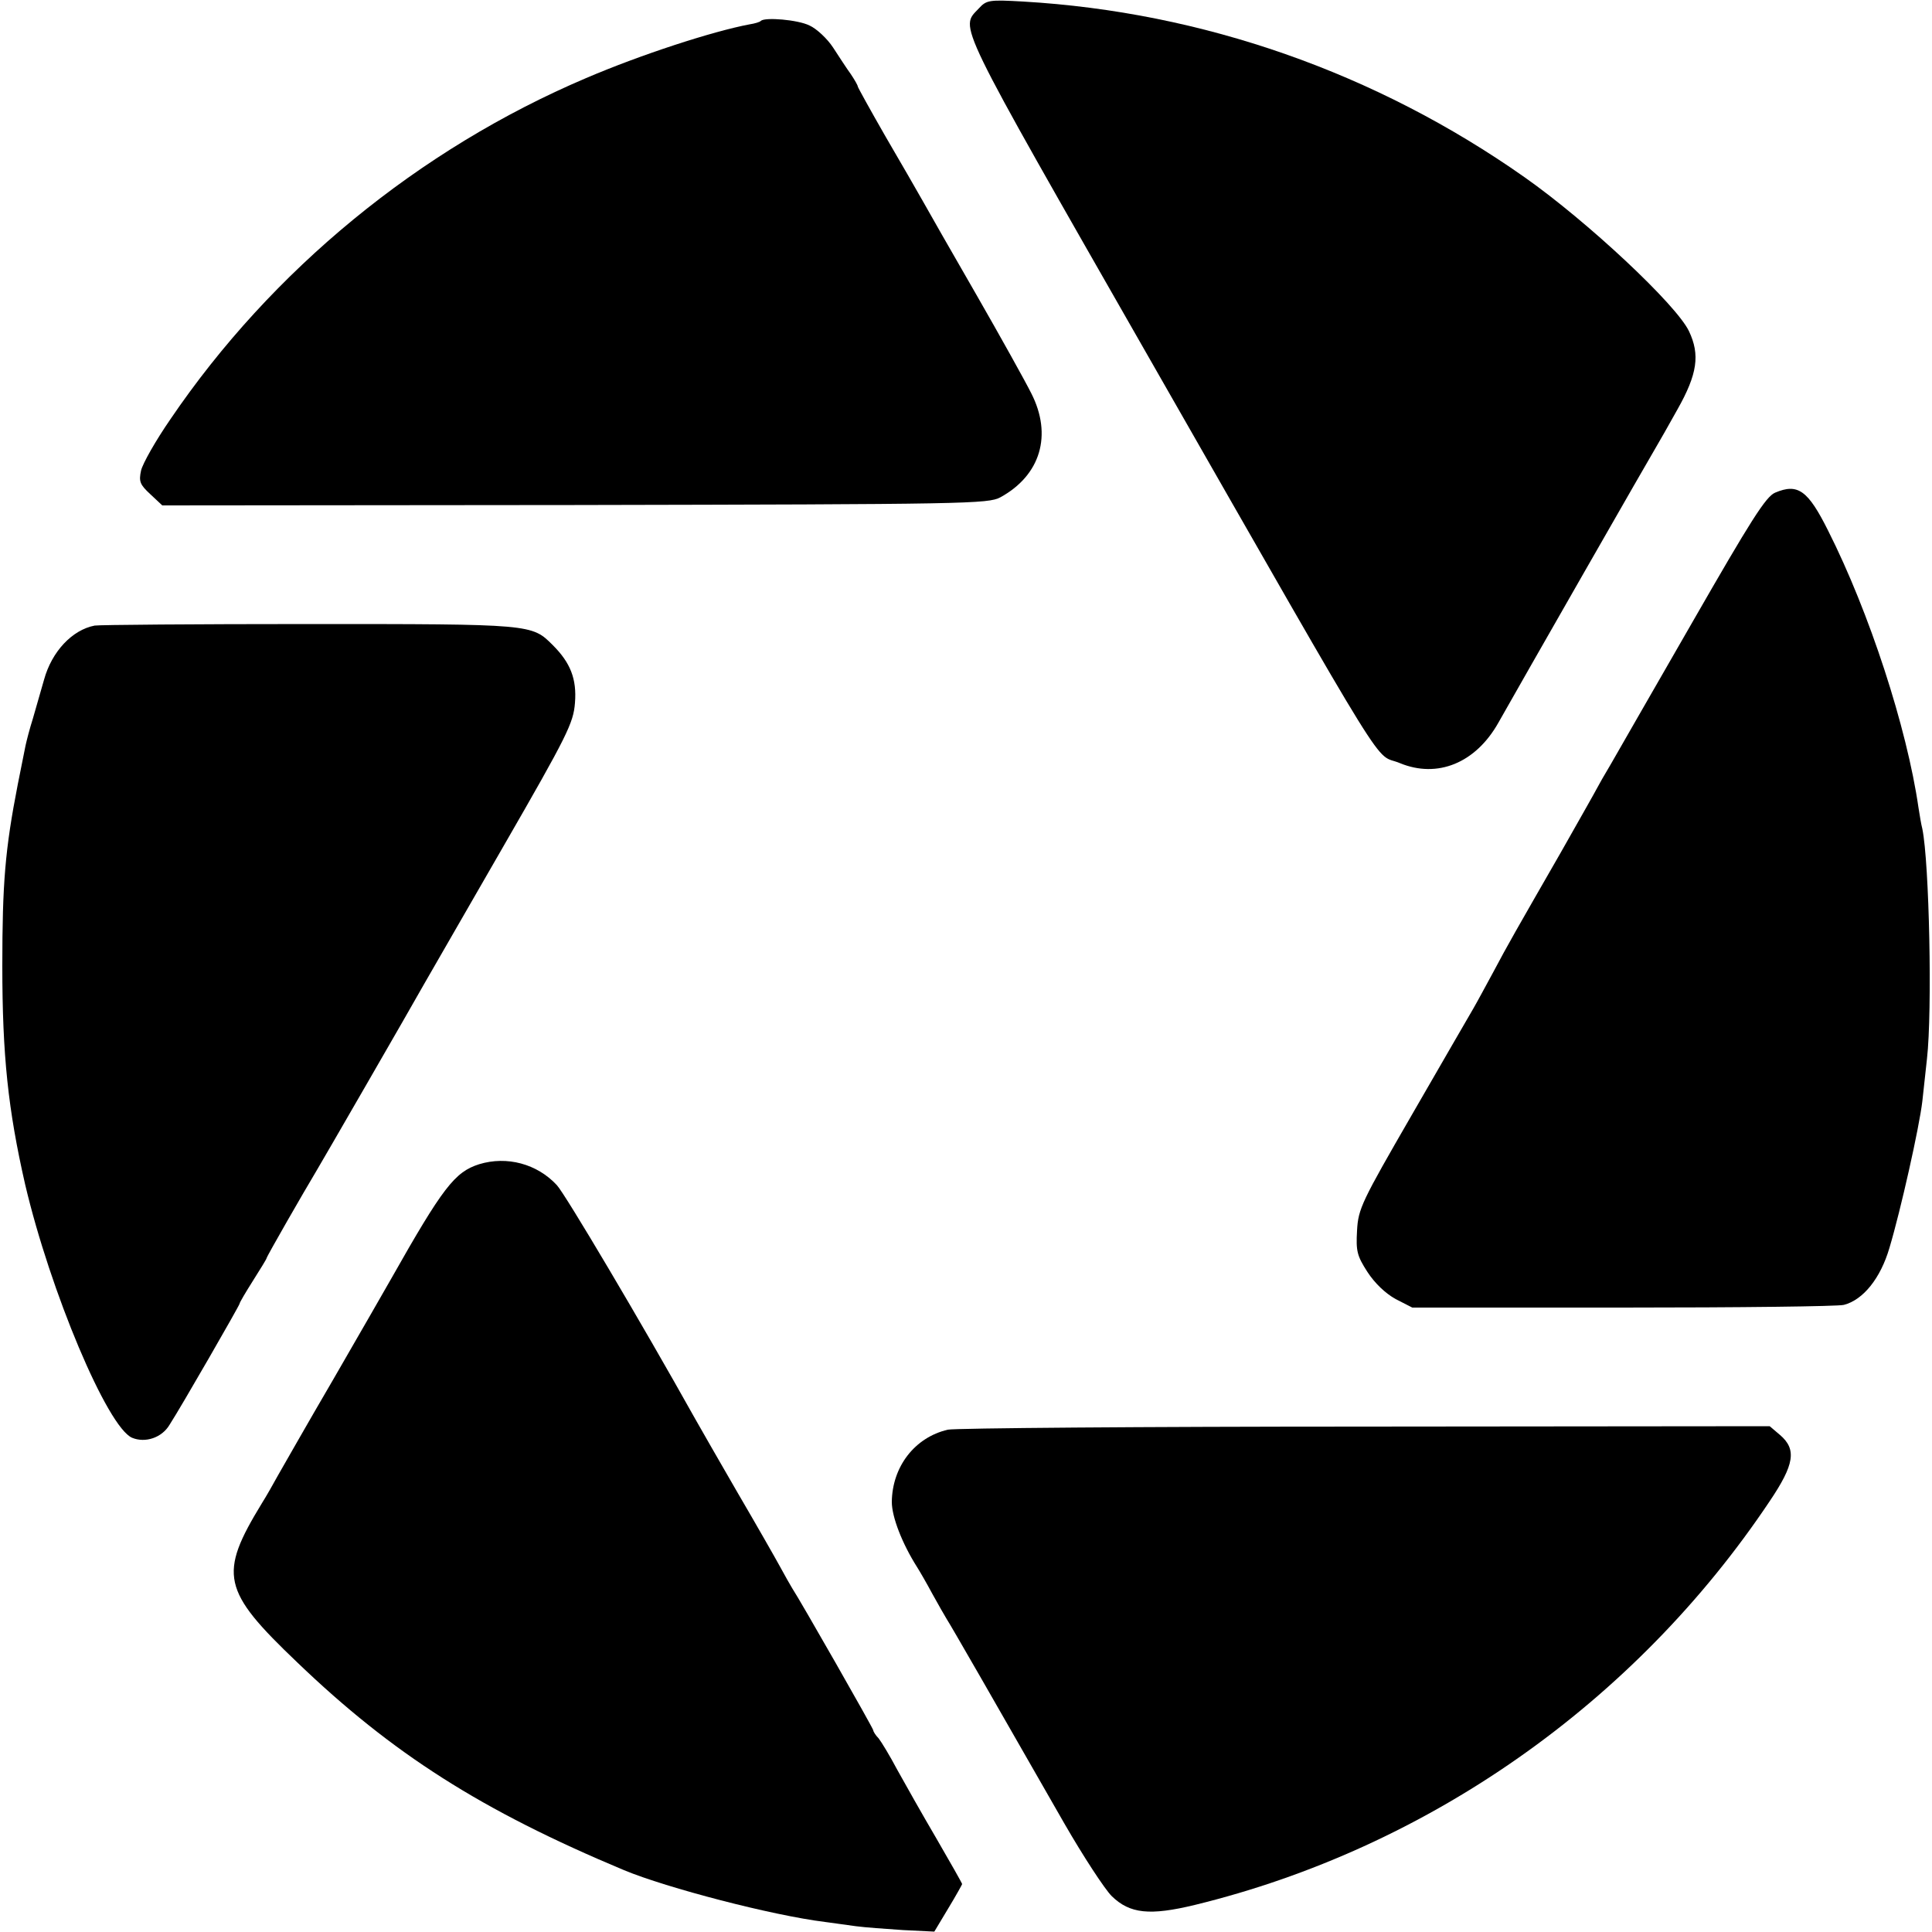
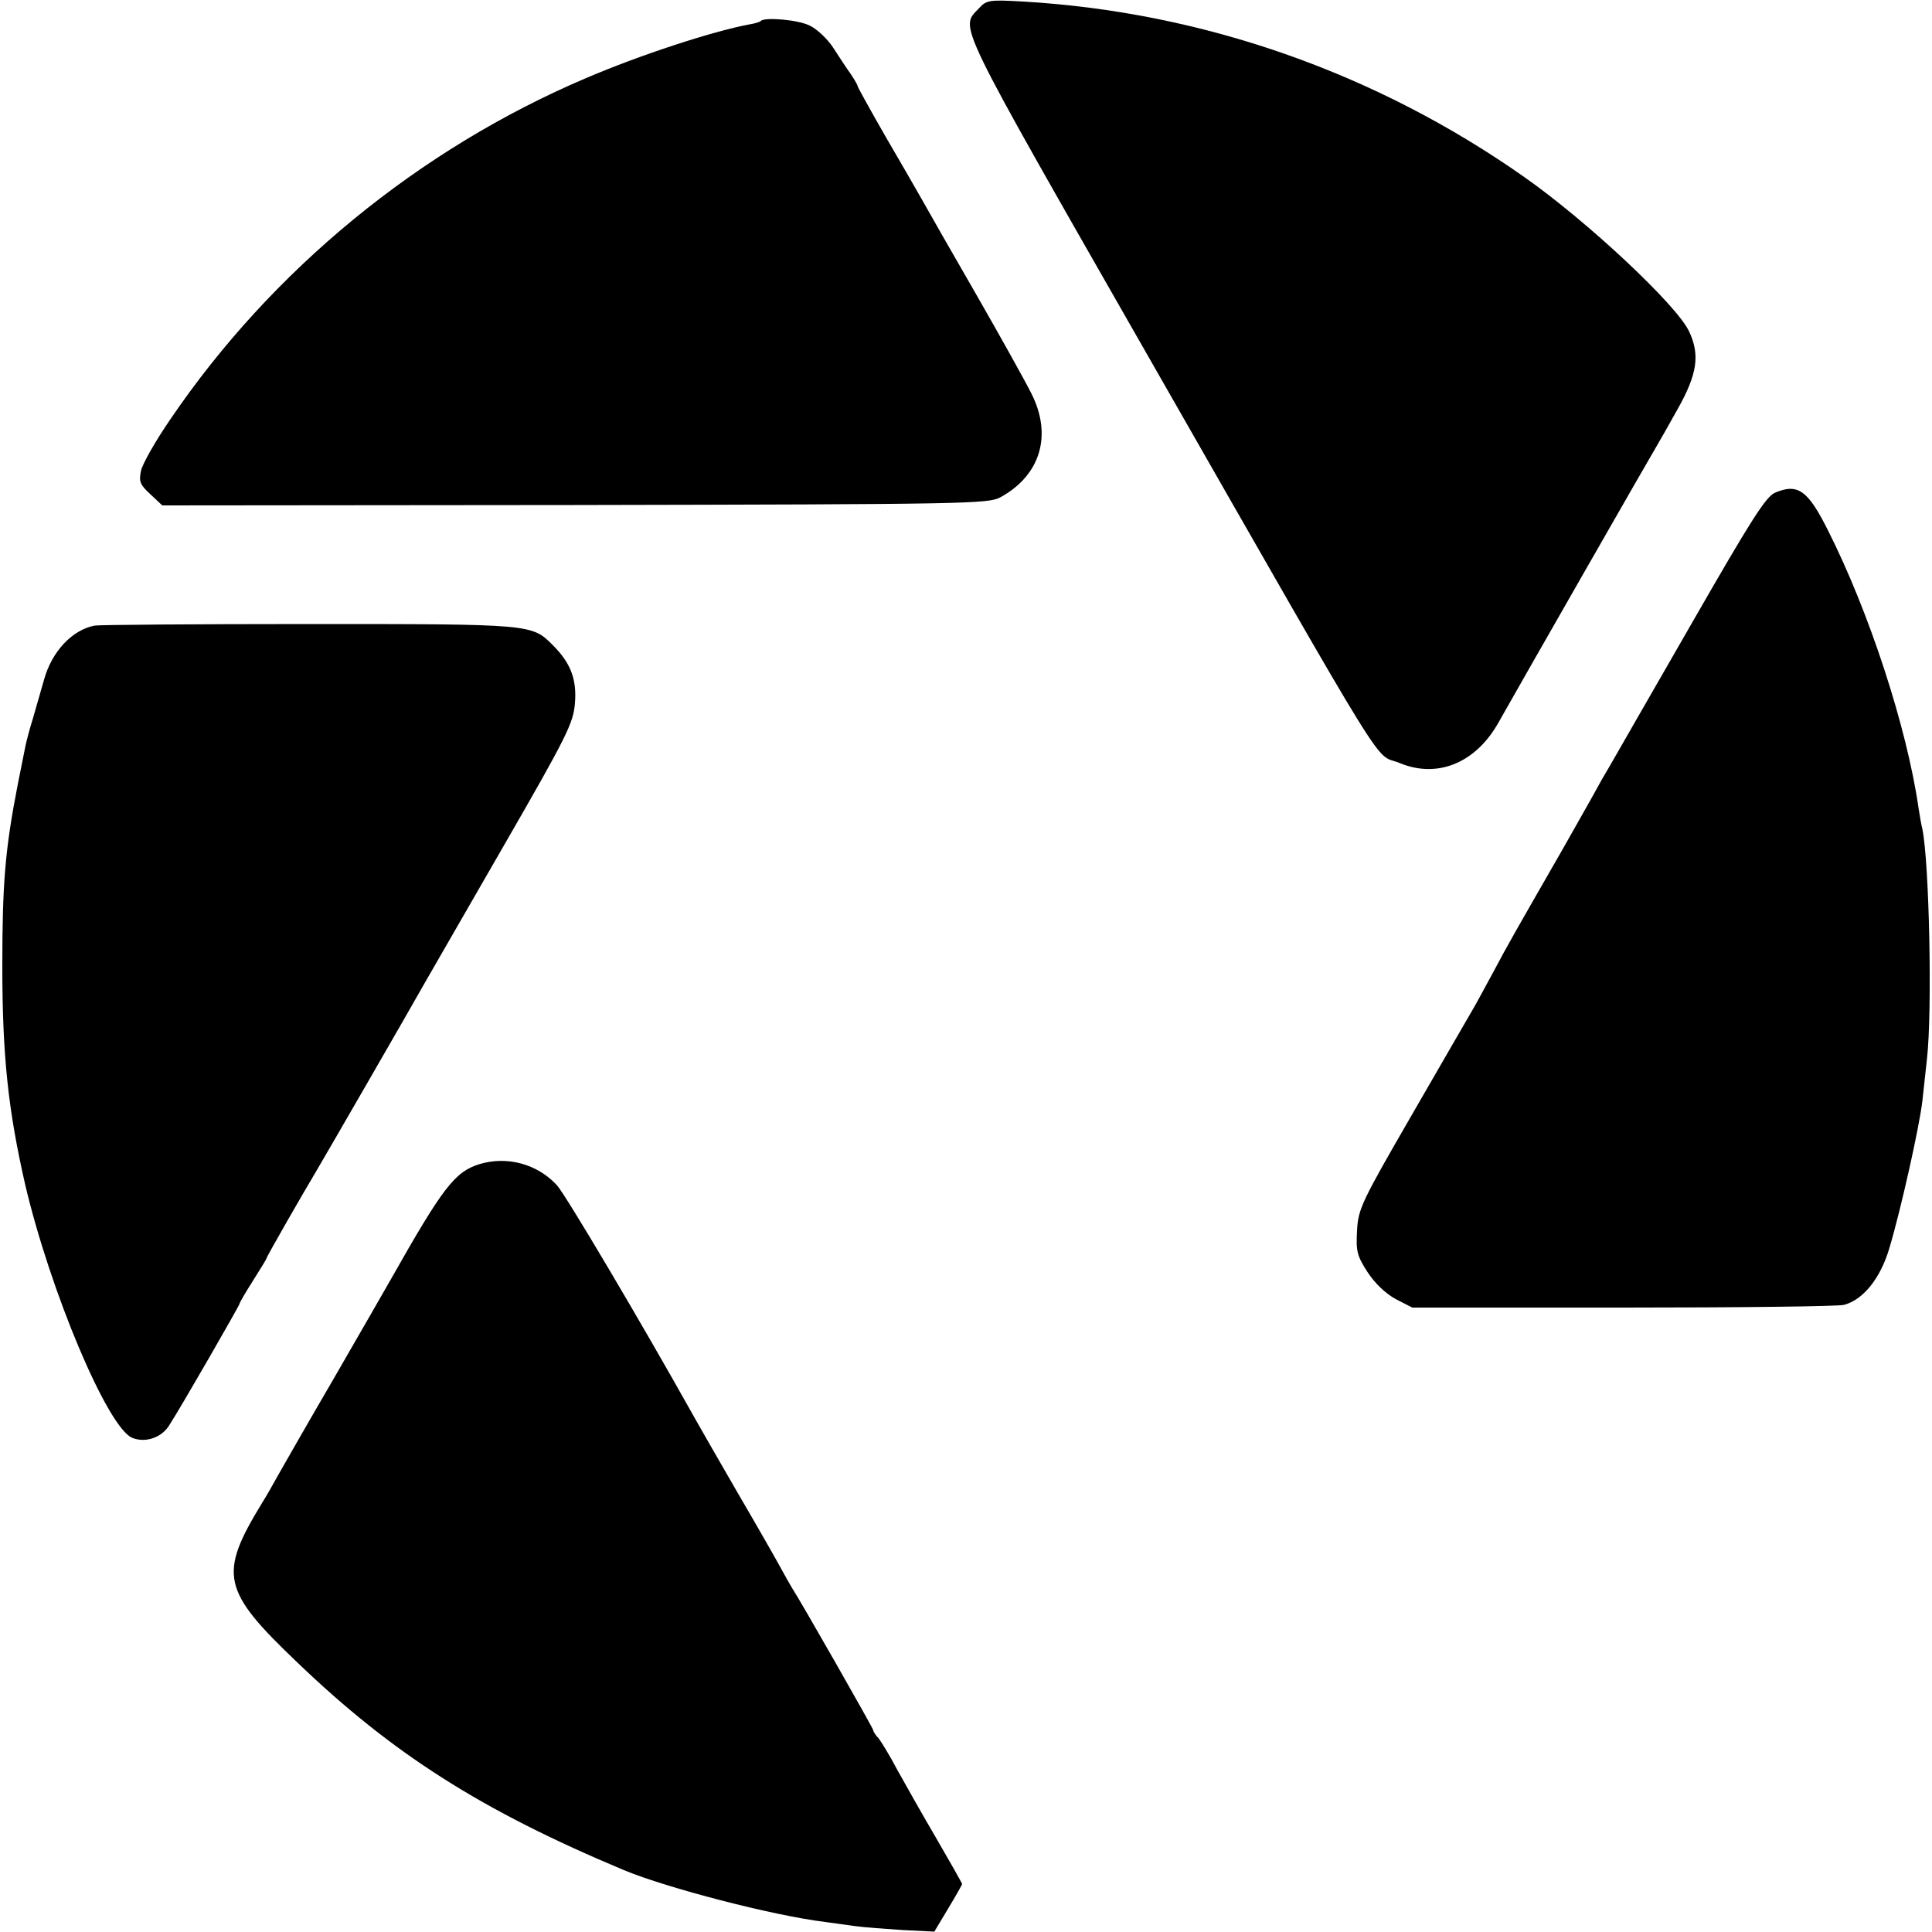
<svg xmlns="http://www.w3.org/2000/svg" version="1.0" width="500pt" height="500pt" viewBox="0 0 500 500" preserveAspectRatio="xMidYMid meet">
  <g transform="translate(0,500) scale(0.1,-0.1)" fill="#000000" stroke="none">
    <path d="M2533 4978 c-49 -52 -65 -19 439 -901 648 -1133 580 -1022 651 -1052 97 -40 196 0 255 105 46 82 403 706 412 720 5 8 28 49 51 90 52 92 59 142 30 203 -33 69 -263 284 -425 398 -385 271 -834 428 -1298 455 -88 5 -95 4 -115 -18z" />
    <path d="M1969 4946 c-2 -3 -16 -7 -29 -9 -96 -18 -283 -79 -423 -139 -433 -184 -814 -497 -1076 -883 -38 -55 -72 -115 -76 -133 -6 -28 -3 -36 24 -61 l31 -29 1067 1 c1018 2 1070 3 1102 20 104 57 135 161 80 269 -16 32 -80 147 -142 255 -63 109 -125 218 -139 243 -14 25 -58 101 -97 168 -39 68 -71 126 -71 128 0 3 -8 17 -18 32 -11 15 -31 46 -46 69 -15 23 -43 49 -61 57 -30 15 -115 22 -126 12z" />
-     <path d="M4594 3725 c-24 -10 -63 -72 -214 -335 -102 -177 -197 -343 -212 -369 -15 -25 -31 -53 -35 -61 -4 -8 -46 -82 -93 -165 -116 -202 -138 -240 -175 -310 -18 -33 -41 -76 -52 -95 -11 -19 -83 -143 -159 -275 -130 -225 -139 -243 -142 -300 -3 -53 0 -65 27 -107 19 -29 46 -55 73 -70 l43 -22 545 0 c300 0 557 3 572 7 50 13 95 69 118 148 29 97 77 311 85 379 3 30 9 80 12 110 14 124 6 507 -12 595 -3 11 -7 36 -10 55 -30 207 -127 505 -234 717 -52 104 -78 123 -137 98z" />
+     <path d="M4594 3725 c-24 -10 -63 -72 -214 -335 -102 -177 -197 -343 -212 -369 -15 -25 -31 -53 -35 -61 -4 -8 -46 -82 -93 -165 -116 -202 -138 -240 -175 -310 -18 -33 -41 -76 -52 -95 -11 -19 -83 -143 -159 -275 -130 -225 -139 -243 -142 -300 -3 -53 0 -65 27 -107 19 -29 46 -55 73 -70 l43 -22 545 0 c300 0 557 3 572 7 50 13 95 69 118 148 29 97 77 311 85 379 3 30 9 80 12 110 14 124 6 507 -12 595 -3 11 -7 36 -10 55 -30 207 -127 505 -234 717 -52 104 -78 123 -137 98" />
    <path d="M245 3381 c-58 -11 -111 -67 -131 -140 -9 -31 -22 -76 -29 -101 -8 -25 -16 -56 -19 -70 -3 -14 -12 -59 -20 -100 -33 -169 -40 -257 -40 -470 0 -232 15 -372 59 -565 65 -277 213 -629 277 -656 34 -14 77 0 97 34 31 48 181 309 181 313 0 3 16 30 35 60 19 30 35 56 35 58 0 4 96 171 129 226 11 18 246 425 279 484 13 22 105 183 205 356 166 288 181 319 185 371 5 62 -12 104 -57 149 -55 55 -52 55 -631 55 -295 0 -544 -2 -555 -4z" />
    <path d="M1240 1987 c-63 -20 -94 -60 -228 -297 -14 -25 -81 -141 -149 -259 -69 -118 -133 -231 -144 -250 -11 -20 -29 -52 -41 -71 -113 -185 -104 -226 91 -412 247 -237 476 -383 846 -538 111 -46 383 -117 520 -134 22 -3 58 -8 80 -11 22 -3 77 -7 122 -10 l81 -4 36 60 c20 33 36 62 36 63 0 2 -30 55 -66 117 -37 63 -82 143 -102 179 -19 36 -41 72 -48 81 -8 8 -14 18 -14 21 0 5 -190 338 -210 368 -5 8 -19 33 -31 55 -12 22 -61 108 -109 190 -48 83 -98 170 -112 195 -138 247 -336 581 -357 603 -51 55 -129 76 -201 54z" />
-     <path d="M2453 1300 c-86 -20 -144 -96 -145 -187 0 -39 27 -108 65 -168 7 -11 25 -42 40 -70 15 -27 32 -57 37 -65 10 -15 130 -224 305 -530 49 -85 104 -169 122 -187 47 -46 99 -51 215 -23 603 147 1139 523 1488 1045 64 95 70 134 27 171 l-27 23 -1048 -1 c-576 0 -1062 -4 -1079 -8z" />
  </g>
</svg>